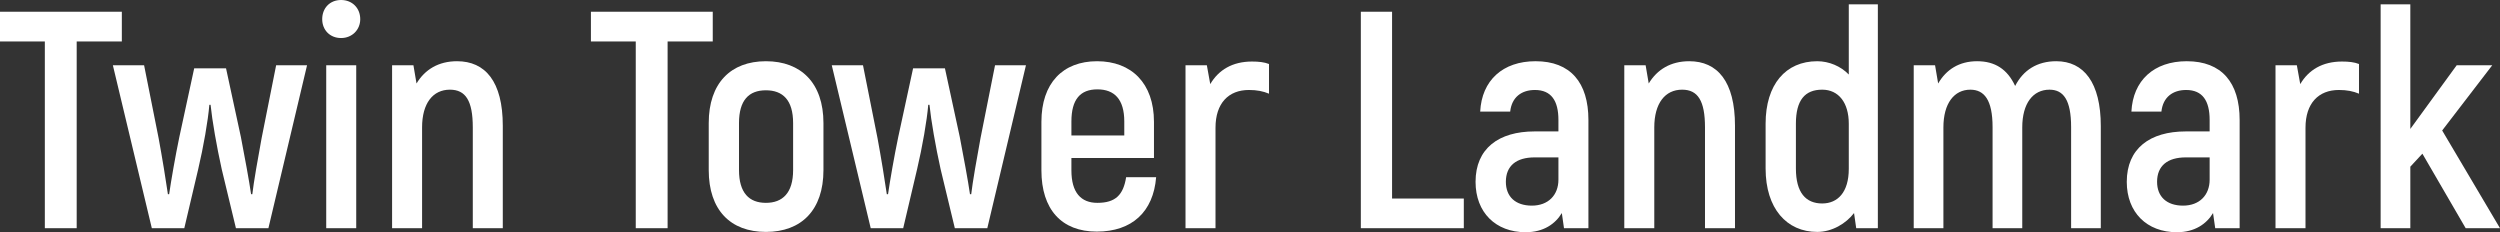
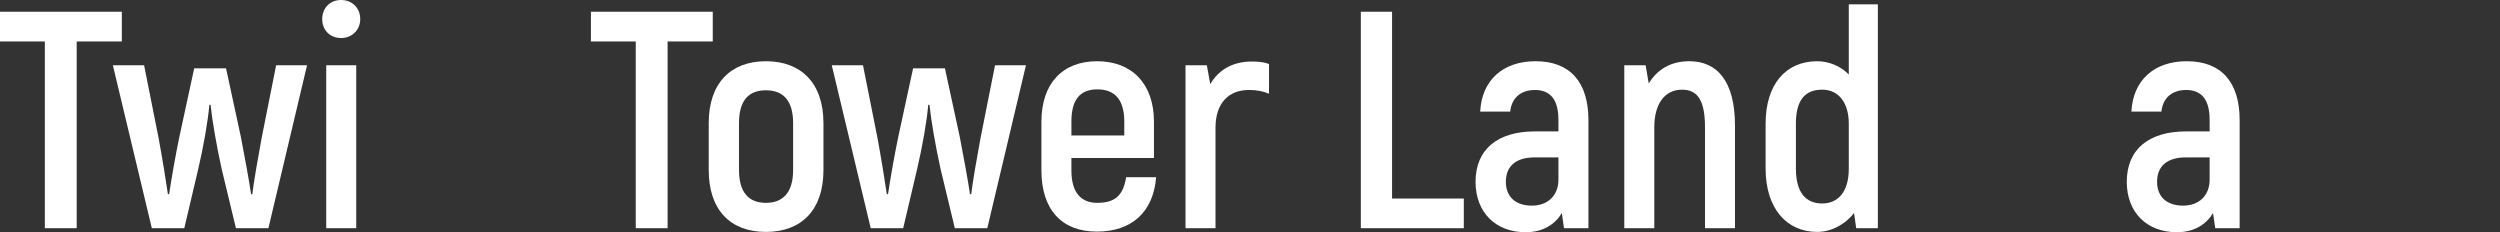
<svg xmlns="http://www.w3.org/2000/svg" id="_圖層_1" data-name="圖層 1" viewBox="0 0 727.64 67.59">
  <rect x="0" y="0" width="727.64" height="67.59" fill="#333333" stroke="none" />
  <defs>
    <style>
      .cls-1 {
        fill: #fff;
      }
    </style>
  </defs>
  <path class="cls-1" d="M35.46,12.06h-13.14v54.36h-9.27V12.06H0V3.42h35.46v8.64Z" />
  <path class="cls-1" d="M89.37,18.99l-11.25,47.43h-9.45l-4.14-17.19c-1.44-6.48-2.79-14.22-3.24-18.72h-.36c-.36,4.5-1.71,12.24-3.24,18.72l-4.05,17.19h-9.45l-11.34-47.43h9.09l4.23,21.24c.99,5.31,2.25,13.05,2.7,16.29h.36c.54-3.78,1.8-11.07,2.97-16.65l4.32-19.98h9.27l4.32,19.98c1.08,5.58,2.43,12.87,2.97,16.65h.36c.36-3.24,1.71-10.98,2.7-16.29l4.23-21.24h9Z" />
  <path class="cls-1" d="M93.78,5.58c0-3.24,2.25-5.58,5.49-5.58s5.58,2.34,5.58,5.58c0,3.06-2.34,5.49-5.58,5.49s-5.49-2.34-5.49-5.49ZM94.95,18.99h8.73v47.43h-8.73V18.99Z" />
-   <path class="cls-1" d="M146.34,36.63v29.79h-8.73v-29.34c0-7.74-2.07-10.98-6.66-10.98-4.95,0-8.1,3.96-8.1,10.98v29.34h-8.73V18.99h6.21l.9,5.31c2.43-4.05,6.39-6.48,11.79-6.48,8.19,0,13.32,5.85,13.32,18.81Z" />
  <path class="cls-1" d="M207.45,12.06h-13.14v54.36h-9.27V12.06h-13.05V3.42h35.46v8.64Z" />
  <path class="cls-1" d="M206.28,49.5v-13.68c0-11.61,6.39-18,16.65-18s16.74,6.39,16.74,18v13.68c0,11.61-6.39,18-16.74,18s-16.65-6.39-16.65-18ZM230.84,49.5v-13.68c0-6.66-2.97-9.54-7.92-9.54s-7.83,2.88-7.83,9.54v13.68c0,6.66,2.97,9.54,7.83,9.54s7.92-2.88,7.92-9.54Z" />
  <path class="cls-1" d="M298.61,18.99l-11.25,47.43h-9.45l-4.14-17.19c-1.44-6.48-2.79-14.22-3.24-18.72h-.36c-.36,4.5-1.71,12.24-3.24,18.72l-4.05,17.19h-9.45l-11.34-47.43h9.09l4.23,21.24c.99,5.31,2.25,13.05,2.7,16.29h.36c.54-3.78,1.8-11.07,2.97-16.65l4.32-19.98h9.27l4.32,19.98c1.08,5.58,2.43,12.87,2.97,16.65h.36c.36-3.24,1.71-10.98,2.7-16.29l4.23-21.24h9Z" />
  <path class="cls-1" d="M336.5,51.57c-.81,10.08-7.02,15.84-17.28,15.84s-16.11-6.48-16.11-17.82v-14.13c0-11.25,6.21-17.64,16.2-17.64s16.56,6.39,16.56,17.64v10.53h-24.03v3.6c0,6.48,2.79,9.45,7.56,9.45,5.31,0,7.56-2.34,8.37-7.47h8.73ZM311.84,35.37v4.05h15.39v-4.05c0-6.48-2.88-9.36-7.83-9.36s-7.56,2.88-7.56,9.36Z" />
  <path class="cls-1" d="M369.35,18.63v8.64c-1.71-.72-3.51-1.08-5.85-1.08-5.94,0-9.72,3.87-9.72,10.98v29.25h-8.73V18.99h6.21l.99,5.49c2.43-4.14,6.48-6.57,12.15-6.57,1.98,0,3.6.18,4.95.72Z" />
  <path class="cls-1" d="M426.05,57.78v8.64h-29.97V3.42h9.09v54.36h20.88Z" />
  <path class="cls-1" d="M462.32,34.92v31.5h-7.11l-.63-4.41c-1.89,3.15-5.31,5.58-10.53,5.58-8.73,0-14.58-5.76-14.58-14.67,0-9.72,6.75-14.67,17.19-14.67h6.93v-3.33c0-5.58-2.07-8.73-6.84-8.73-3.87,0-6.75,2.07-7.2,6.3h-8.73c.45-9.09,6.57-14.67,16.11-14.67,10.17,0,15.39,6.21,15.39,17.1ZM453.59,45.81h-6.93c-5.31,0-8.37,2.43-8.37,7.11,0,4.32,2.79,6.93,7.56,6.93s7.74-3.06,7.74-7.56v-6.48Z" />
  <path class="cls-1" d="M504.98,36.63v29.79h-8.73v-29.34c0-7.74-2.07-10.98-6.66-10.98-4.95,0-8.1,3.96-8.1,10.98v29.34h-8.73V18.99h6.21l.9,5.31c2.43-4.05,6.39-6.48,11.79-6.48,8.19,0,13.32,5.85,13.32,18.81Z" />
  <path class="cls-1" d="M546.56,1.26v65.16h-6.3l-.63-4.41c-2.34,3.06-6.39,5.49-10.71,5.49-8.91,0-15.03-6.84-15.03-18.45v-13.05c0-11.43,5.85-18.18,15.03-18.18,3.42,0,6.84,1.44,9.18,3.87V1.26h8.46ZM538.1,36c0-6.12-2.97-9.9-7.74-9.9-5.04,0-7.65,3.06-7.65,9.9v13.05c0,7.02,2.88,10.17,7.65,10.17,4.5,0,7.74-3.24,7.74-10.08v-13.14Z" />
-   <path class="cls-1" d="M611.45,36.72v29.7h-8.64v-29.43c0-7.92-2.25-10.89-6.3-10.89-4.77,0-7.92,3.96-7.92,10.98v29.34h-8.64v-29.43c0-7.92-2.43-10.89-6.48-10.89-4.68,0-7.83,3.96-7.83,10.98v29.34h-8.64V18.99h6.21l.9,5.31c2.34-4.05,6.12-6.48,11.34-6.48s8.82,2.34,11.07,7.2c2.34-4.59,6.39-7.2,11.97-7.2,8.01,0,12.96,6.21,12.96,18.9Z" />
  <path class="cls-1" d="M651.86,34.92v31.5h-7.11l-.63-4.41c-1.89,3.15-5.31,5.58-10.53,5.58-8.73,0-14.58-5.76-14.58-14.67,0-9.72,6.75-14.67,17.19-14.67h6.93v-3.33c0-5.58-2.07-8.73-6.84-8.73-3.87,0-6.75,2.07-7.2,6.3h-8.73c.45-9.09,6.57-14.67,16.11-14.67,10.17,0,15.39,6.21,15.39,17.1ZM643.13,45.81h-6.93c-5.31,0-8.37,2.43-8.37,7.11,0,4.32,2.79,6.93,7.56,6.93s7.74-3.06,7.74-7.56v-6.48Z" />
-   <path class="cls-1" d="M686.6,18.63v8.64c-1.71-.72-3.51-1.08-5.85-1.08-5.94,0-9.72,3.87-9.72,10.98v29.25h-8.73V18.99h6.21l.99,5.49c2.43-4.14,6.48-6.57,12.15-6.57,1.98,0,3.6.18,4.95.72Z" />
-   <path class="cls-1" d="M705.05,44.73l-3.51,3.78v17.91h-8.64V1.26h8.64v36.27l13.5-18.54h10.35l-14.58,18.99,16.83,28.44h-9.99l-12.6-21.69Z" />
</svg>